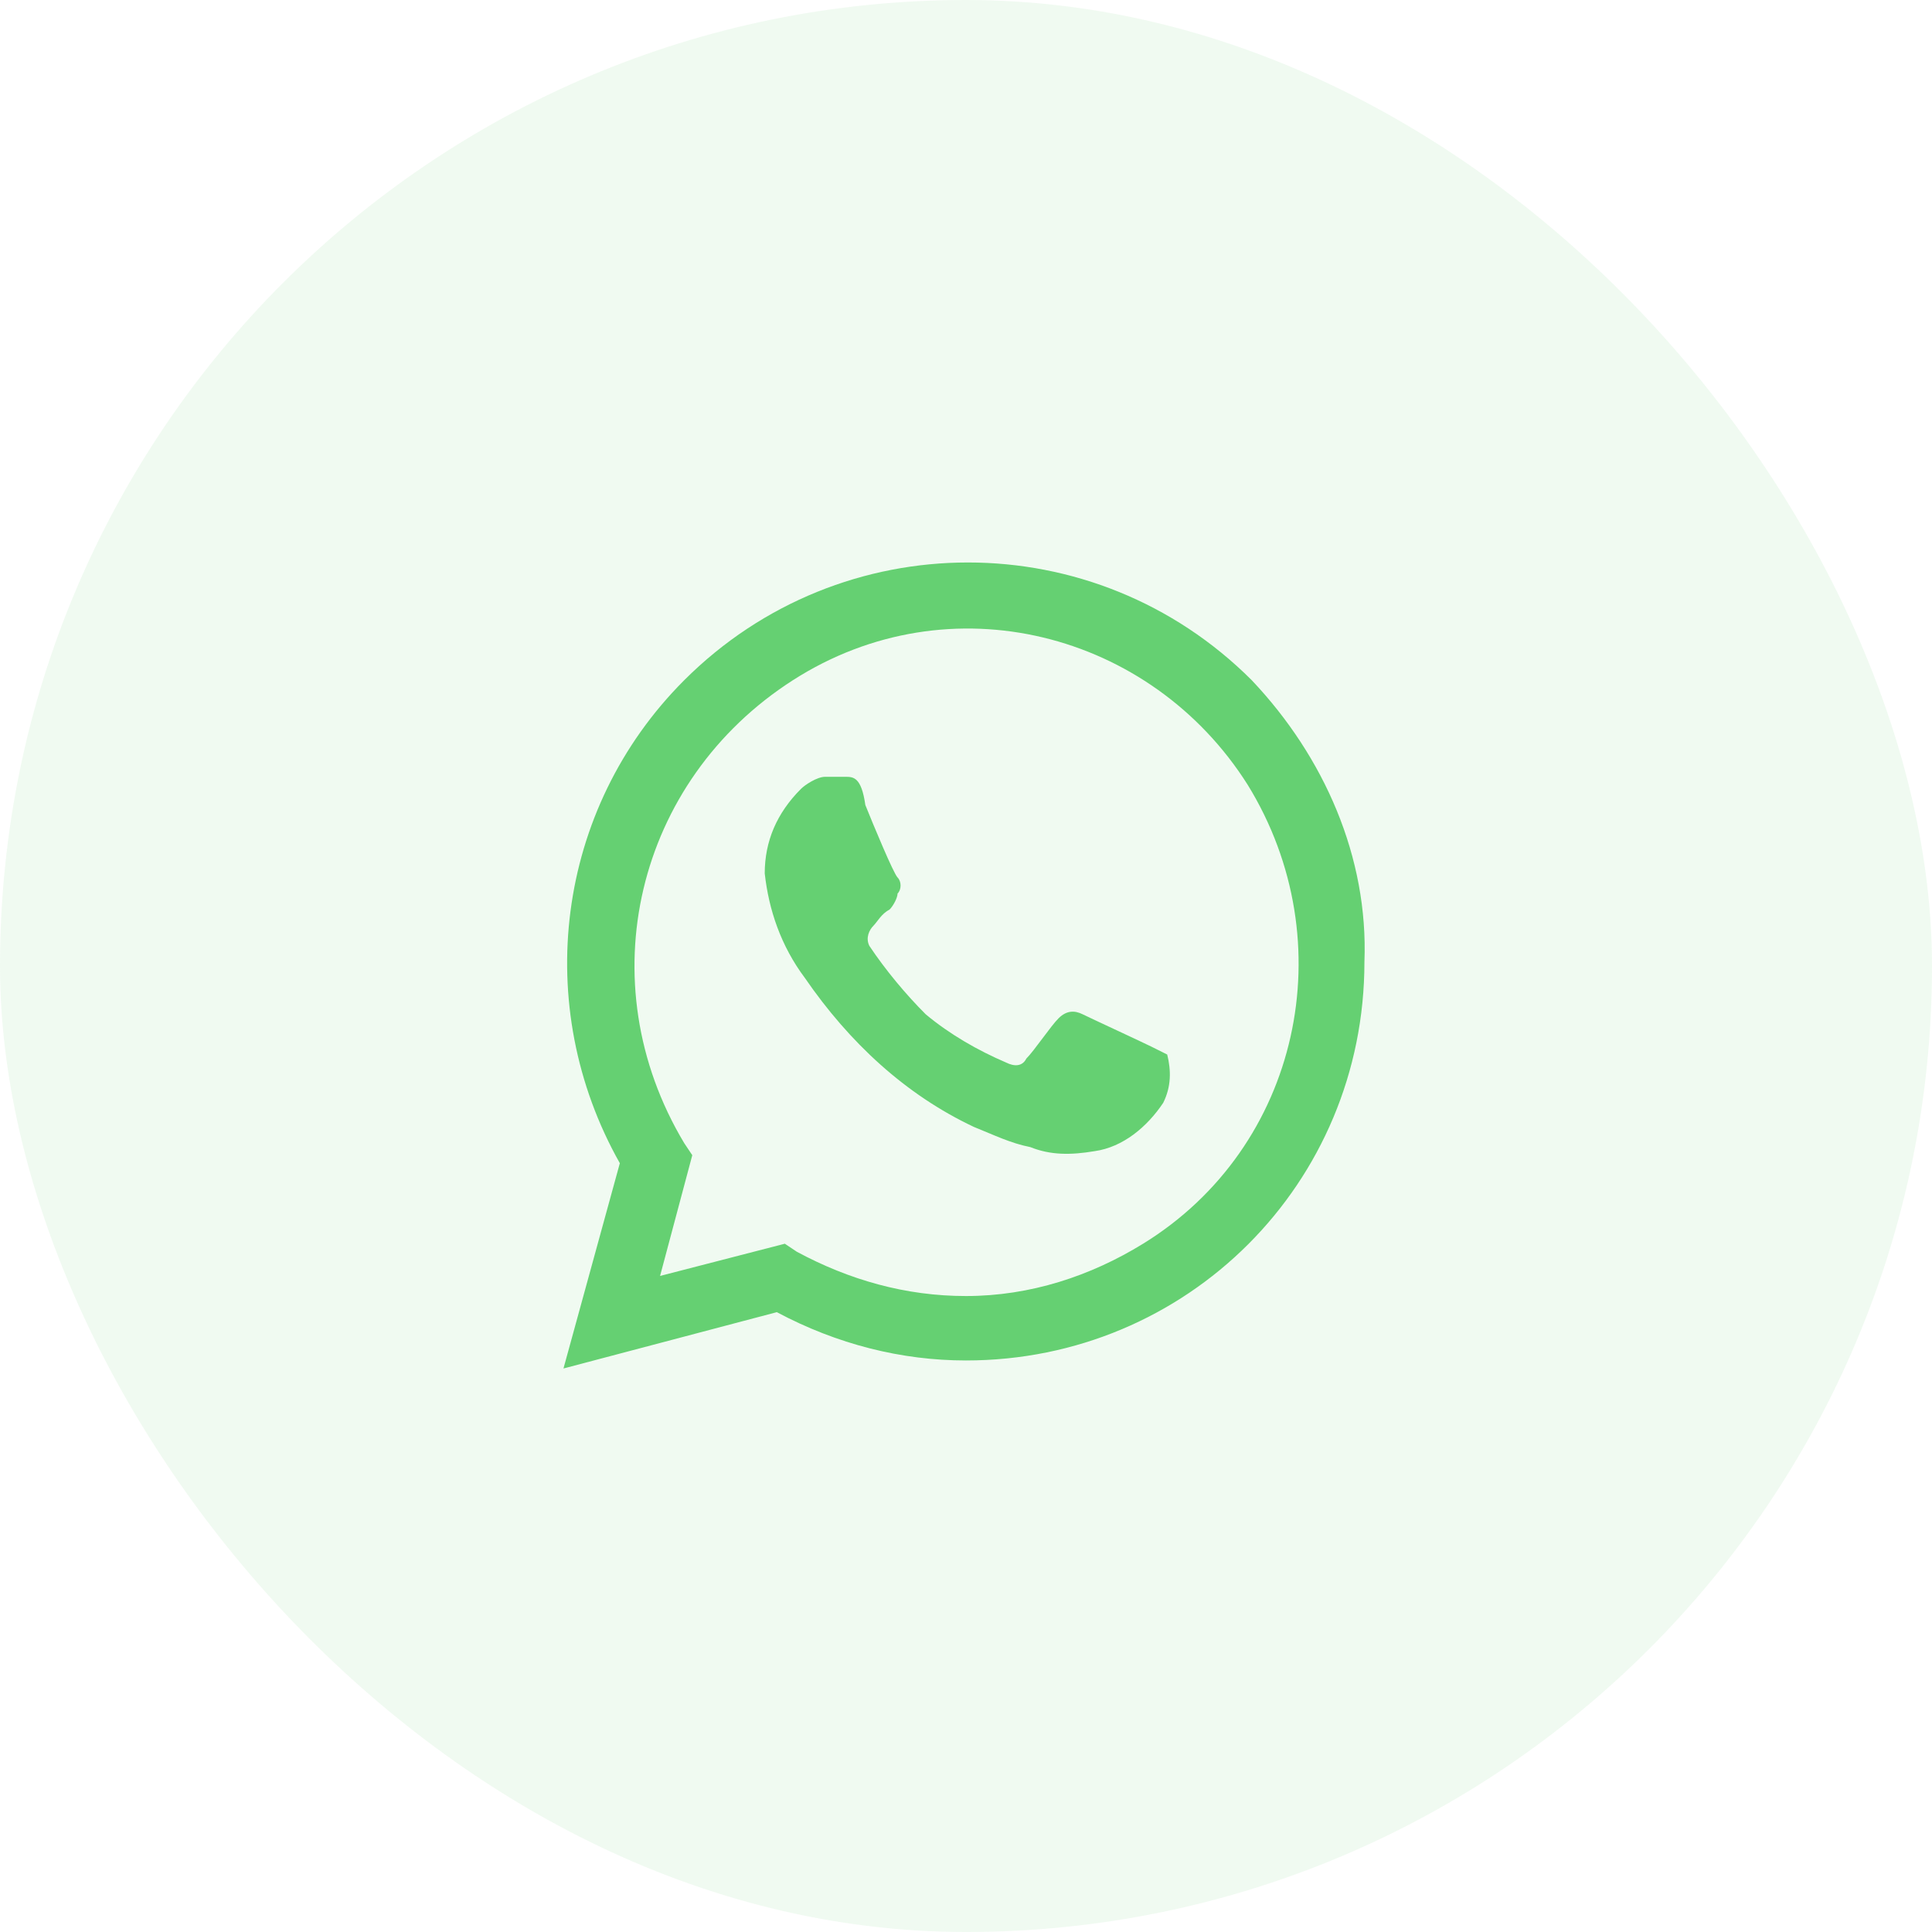
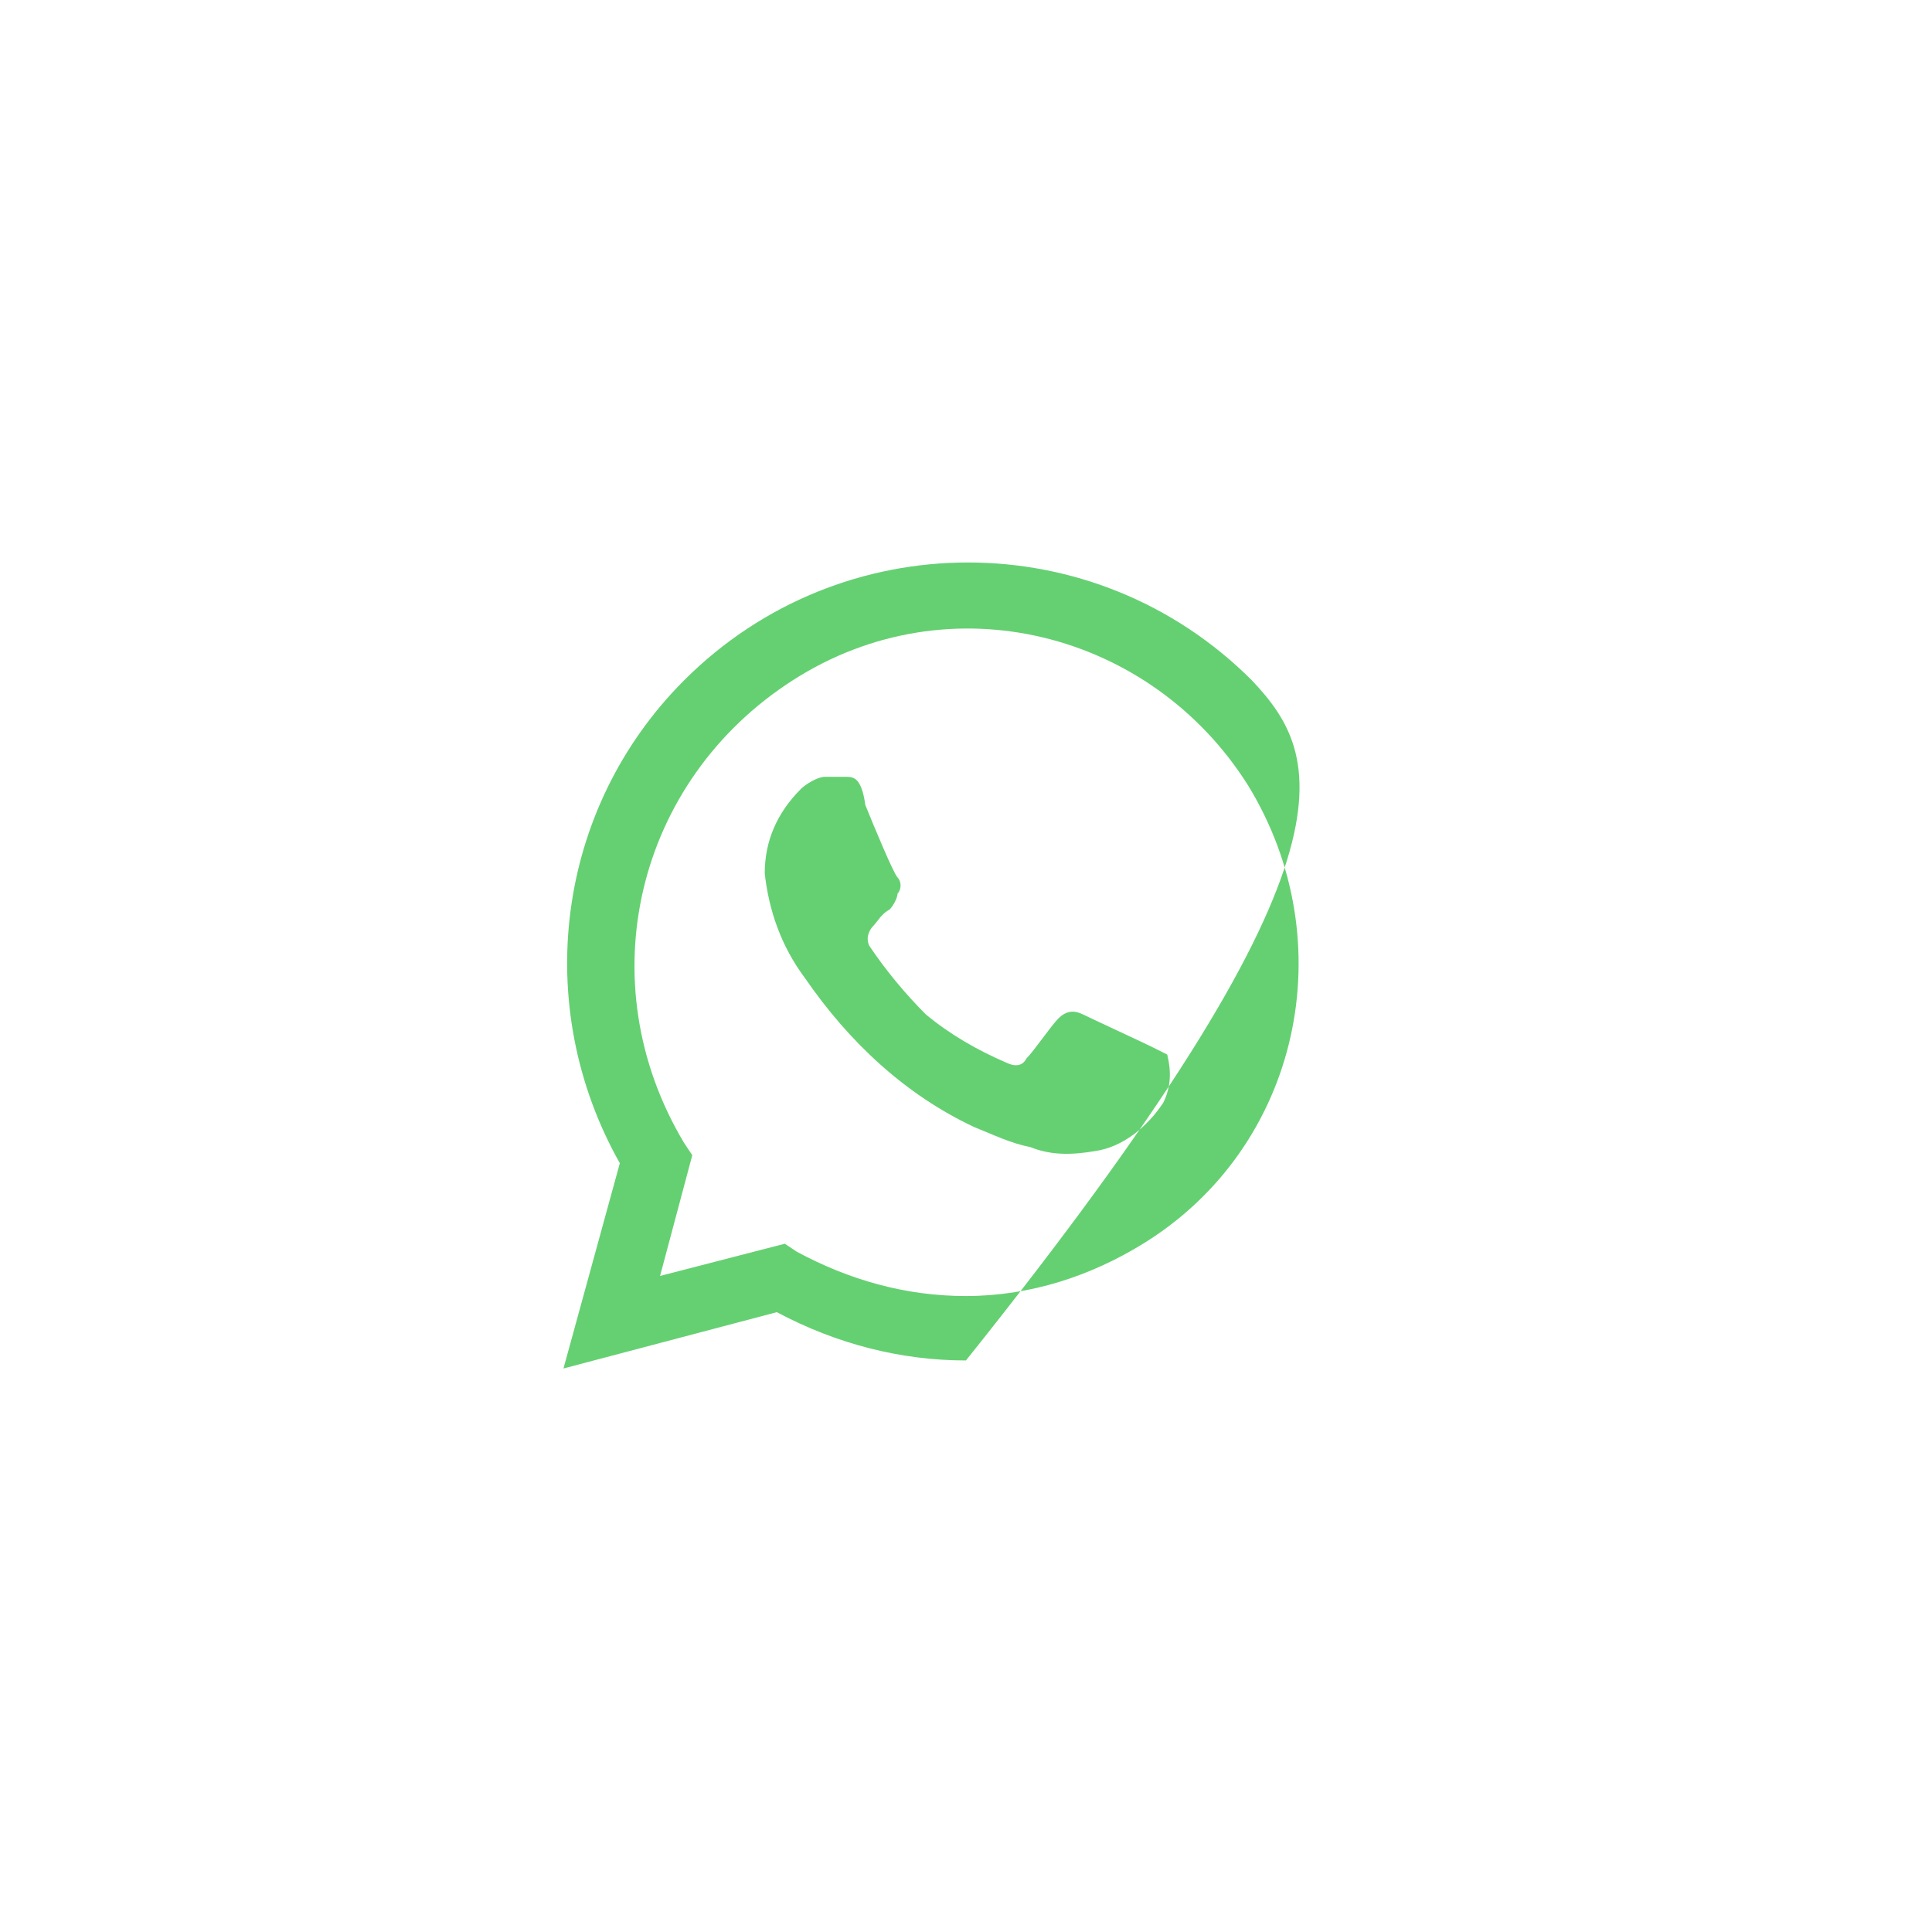
<svg xmlns="http://www.w3.org/2000/svg" width="40" height="40" viewBox="0 0 40 40" fill="none">
-   <rect width="40" height="40" rx="20" fill="#65D072" fill-opacity="0.1" />
-   <path d="M23.833 21.667C23.666 21.583 22.583 21.083 22.416 21C22.249 20.917 22.083 20.917 21.916 21.083C21.749 21.25 21.416 21.75 21.249 21.917C21.166 22.083 20.999 22.083 20.833 22C20.249 21.75 19.666 21.417 19.166 21C18.749 20.583 18.333 20.083 17.999 19.583C17.916 19.417 17.999 19.25 18.083 19.167C18.166 19.083 18.249 18.917 18.416 18.833C18.499 18.75 18.583 18.583 18.583 18.5C18.666 18.417 18.666 18.25 18.583 18.167C18.499 18.083 18.083 17.083 17.916 16.667C17.833 16.083 17.666 16.083 17.499 16.083H17.083C16.916 16.083 16.666 16.25 16.583 16.333C16.083 16.833 15.833 17.417 15.833 18.083C15.916 18.833 16.166 19.583 16.666 20.25C17.583 21.583 18.749 22.667 20.166 23.333C20.583 23.5 20.916 23.667 21.333 23.75C21.749 23.917 22.166 23.917 22.666 23.833C23.249 23.75 23.749 23.333 24.083 22.833C24.249 22.5 24.249 22.167 24.166 21.833L23.833 21.667ZM25.916 14.083C22.666 10.833 17.416 10.833 14.166 14.083C11.499 16.75 10.999 20.833 12.833 24.083L11.666 28.333L16.083 27.167C17.333 27.833 18.666 28.167 19.999 28.167C24.583 28.167 28.249 24.5 28.249 19.917C28.333 17.75 27.416 15.667 25.916 14.083ZM23.666 25.75C22.583 26.417 21.333 26.833 19.999 26.833C18.749 26.833 17.583 26.5 16.499 25.917L16.249 25.75L13.666 26.417L14.333 23.917L14.166 23.667C12.166 20.333 13.166 16.167 16.416 14.083C19.666 12 23.833 13.083 25.833 16.25C27.833 19.5 26.916 23.75 23.666 25.75Z" fill="#65D072" />
+   <path d="M23.833 21.667C23.666 21.583 22.583 21.083 22.416 21C22.249 20.917 22.083 20.917 21.916 21.083C21.749 21.25 21.416 21.75 21.249 21.917C21.166 22.083 20.999 22.083 20.833 22C20.249 21.75 19.666 21.417 19.166 21C18.749 20.583 18.333 20.083 17.999 19.583C17.916 19.417 17.999 19.25 18.083 19.167C18.166 19.083 18.249 18.917 18.416 18.833C18.499 18.75 18.583 18.583 18.583 18.5C18.666 18.417 18.666 18.25 18.583 18.167C18.499 18.083 18.083 17.083 17.916 16.667C17.833 16.083 17.666 16.083 17.499 16.083H17.083C16.916 16.083 16.666 16.25 16.583 16.333C16.083 16.833 15.833 17.417 15.833 18.083C15.916 18.833 16.166 19.583 16.666 20.25C17.583 21.583 18.749 22.667 20.166 23.333C20.583 23.5 20.916 23.667 21.333 23.75C21.749 23.917 22.166 23.917 22.666 23.833C23.249 23.75 23.749 23.333 24.083 22.833C24.249 22.5 24.249 22.167 24.166 21.833L23.833 21.667ZM25.916 14.083C22.666 10.833 17.416 10.833 14.166 14.083C11.499 16.75 10.999 20.833 12.833 24.083L11.666 28.333L16.083 27.167C17.333 27.833 18.666 28.167 19.999 28.167C28.333 17.75 27.416 15.667 25.916 14.083ZM23.666 25.75C22.583 26.417 21.333 26.833 19.999 26.833C18.749 26.833 17.583 26.5 16.499 25.917L16.249 25.75L13.666 26.417L14.333 23.917L14.166 23.667C12.166 20.333 13.166 16.167 16.416 14.083C19.666 12 23.833 13.083 25.833 16.25C27.833 19.5 26.916 23.75 23.666 25.75Z" fill="#65D072" />
</svg>